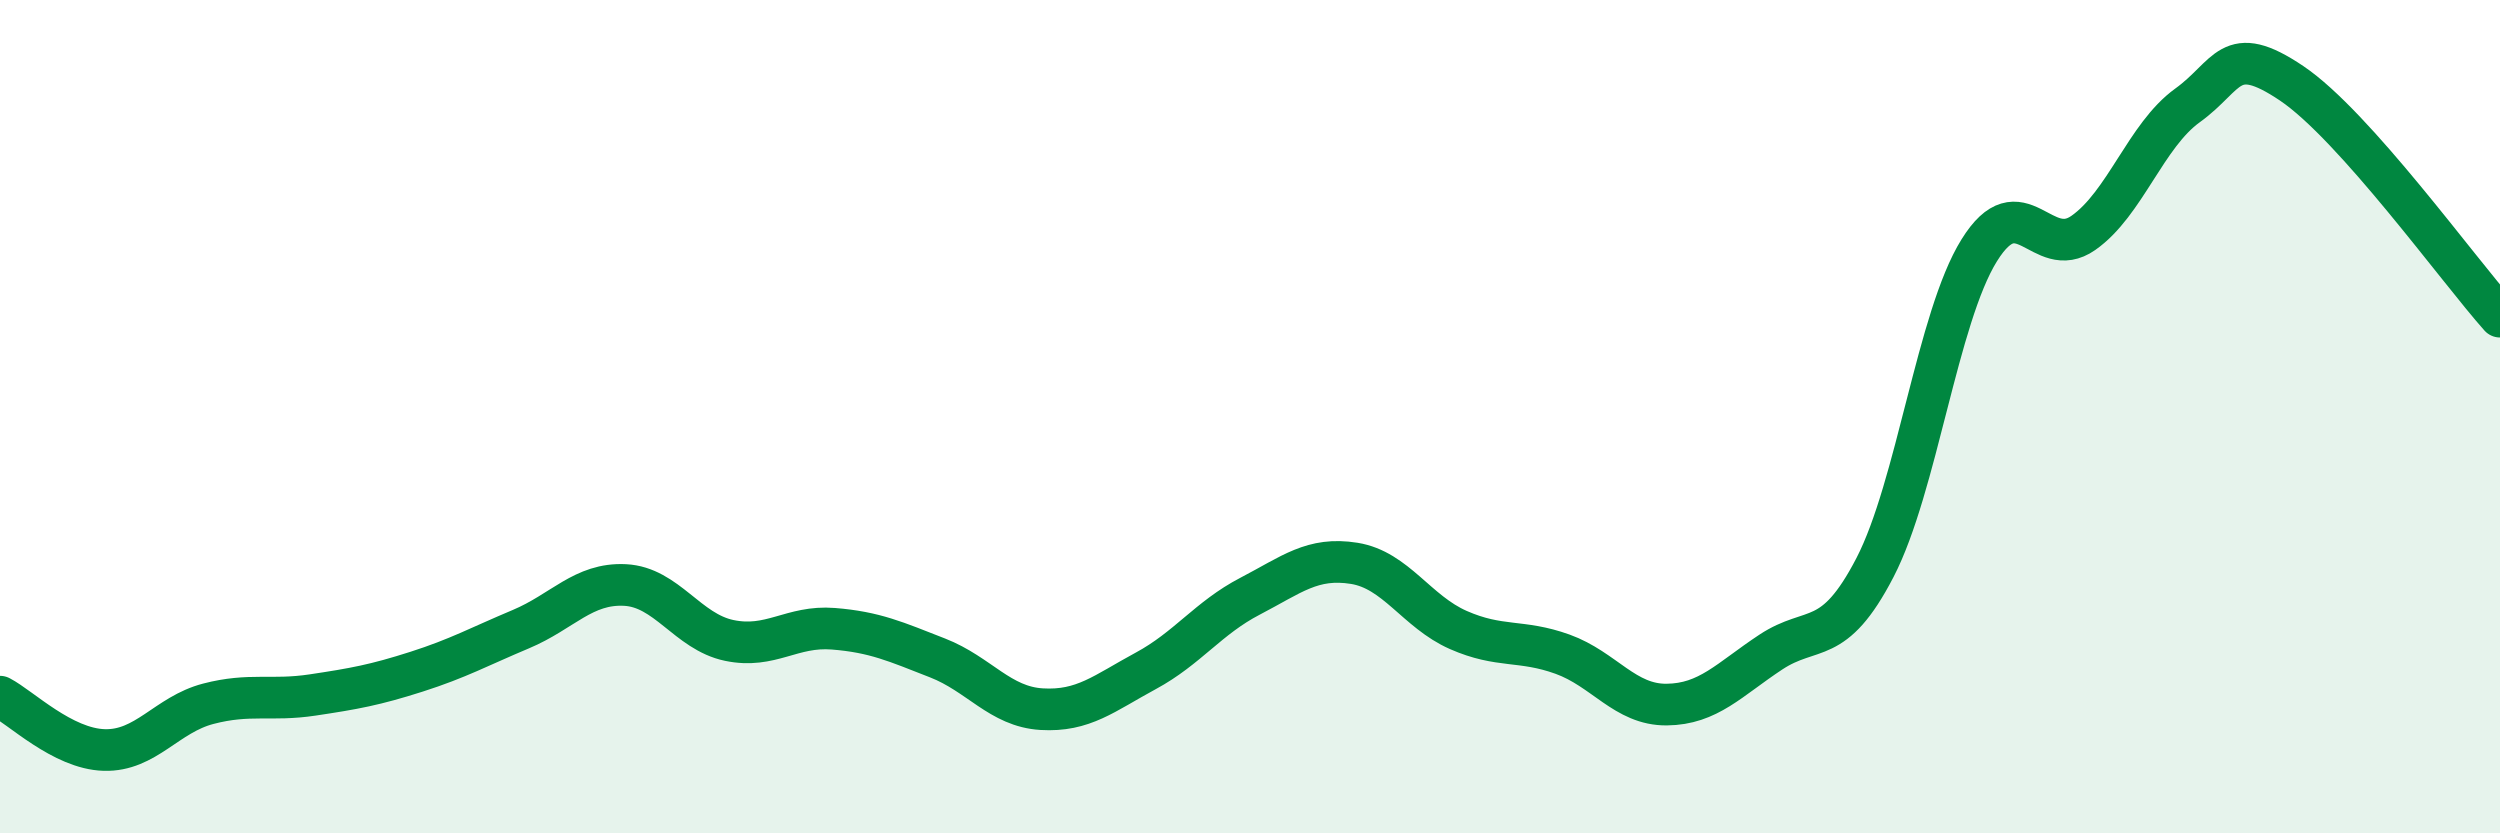
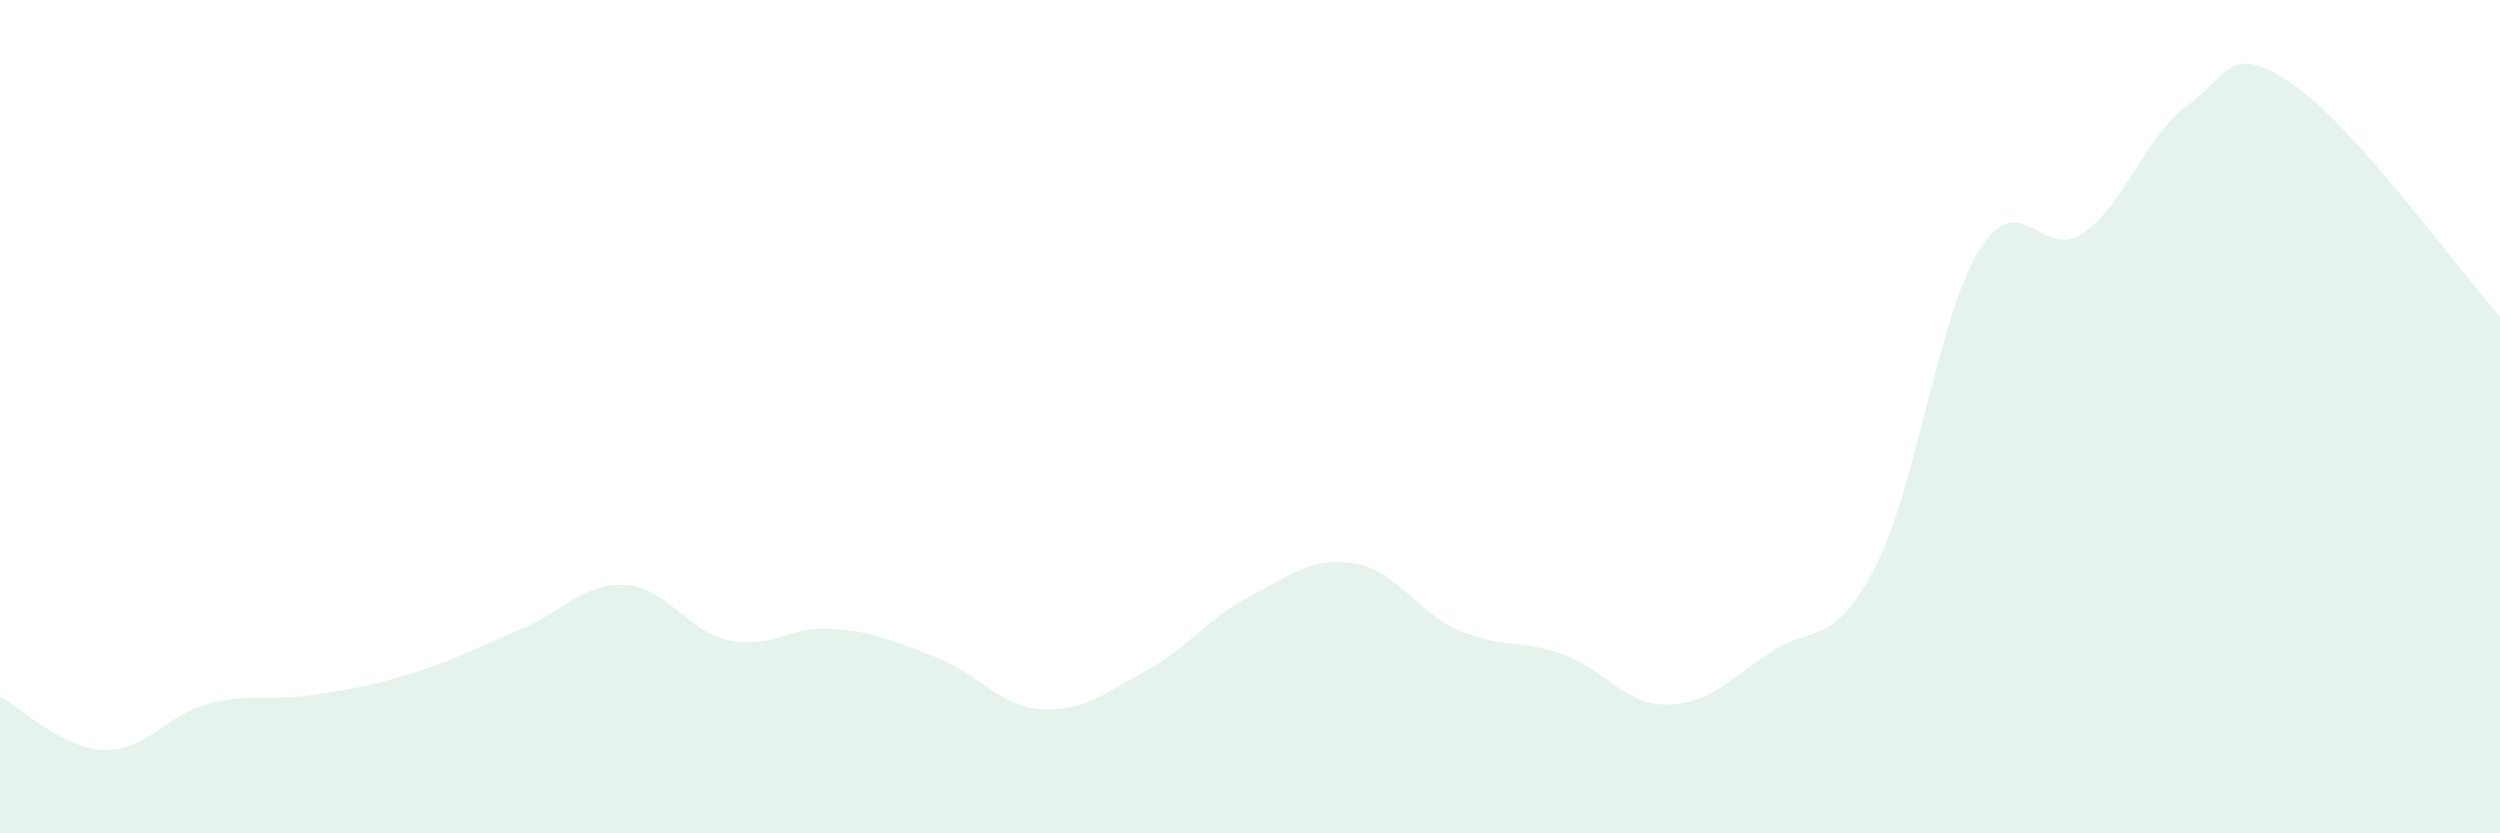
<svg xmlns="http://www.w3.org/2000/svg" width="60" height="20" viewBox="0 0 60 20">
  <path d="M 0,16.72 C 0.5,16.98 1.5,17.97 2.5,18 C 3.5,18.03 4,17.15 5,16.89 C 6,16.63 6.5,16.83 7.5,16.68 C 8.5,16.53 9,16.44 10,16.12 C 11,15.8 11.5,15.52 12.5,15.1 C 13.5,14.68 14,13.99 15,14.04 C 16,14.09 16.5,15.16 17.5,15.37 C 18.5,15.58 19,15.01 20,15.09 C 21,15.17 21.5,15.4 22.5,15.79 C 23.5,16.18 24,16.96 25,17.02 C 26,17.08 26.5,16.64 27.5,16.1 C 28.5,15.56 29,14.83 30,14.31 C 31,13.79 31.5,13.36 32.5,13.52 C 33.5,13.68 34,14.68 35,15.12 C 36,15.56 36.5,15.34 37.5,15.7 C 38.5,16.06 39,16.92 40,16.91 C 41,16.9 41.5,16.31 42.5,15.65 C 43.5,14.99 44,15.55 45,13.62 C 46,11.69 46.5,7.62 47.5,6.01 C 48.5,4.4 49,6.29 50,5.59 C 51,4.89 51.5,3.25 52.5,2.53 C 53.5,1.81 53.5,0.99 55,2 C 56.5,3.01 59,6.48 60,7.6L60 20L0 20Z" fill="#008740" opacity="0.1" stroke-linecap="round" stroke-linejoin="round" />
-   <path d="M 0,16.72 C 0.5,16.98 1.5,17.97 2.5,18 C 3.5,18.03 4,17.15 5,16.89 C 6,16.63 6.5,16.83 7.5,16.68 C 8.5,16.53 9,16.44 10,16.12 C 11,15.8 11.5,15.52 12.5,15.1 C 13.5,14.68 14,13.99 15,14.04 C 16,14.09 16.5,15.16 17.5,15.37 C 18.5,15.58 19,15.01 20,15.09 C 21,15.17 21.5,15.4 22.5,15.79 C 23.5,16.18 24,16.96 25,17.02 C 26,17.08 26.5,16.64 27.5,16.1 C 28.5,15.56 29,14.83 30,14.31 C 31,13.79 31.5,13.36 32.5,13.52 C 33.5,13.68 34,14.68 35,15.12 C 36,15.56 36.5,15.34 37.5,15.7 C 38.5,16.06 39,16.92 40,16.91 C 41,16.9 41.5,16.31 42.5,15.65 C 43.5,14.99 44,15.55 45,13.62 C 46,11.69 46.5,7.62 47.5,6.01 C 48.5,4.4 49,6.29 50,5.59 C 51,4.89 51.5,3.25 52.5,2.53 C 53.5,1.81 53.5,0.99 55,2 C 56.5,3.01 59,6.48 60,7.6" stroke="#008740" stroke-width="1" fill="none" stroke-linecap="round" stroke-linejoin="round" />
</svg>